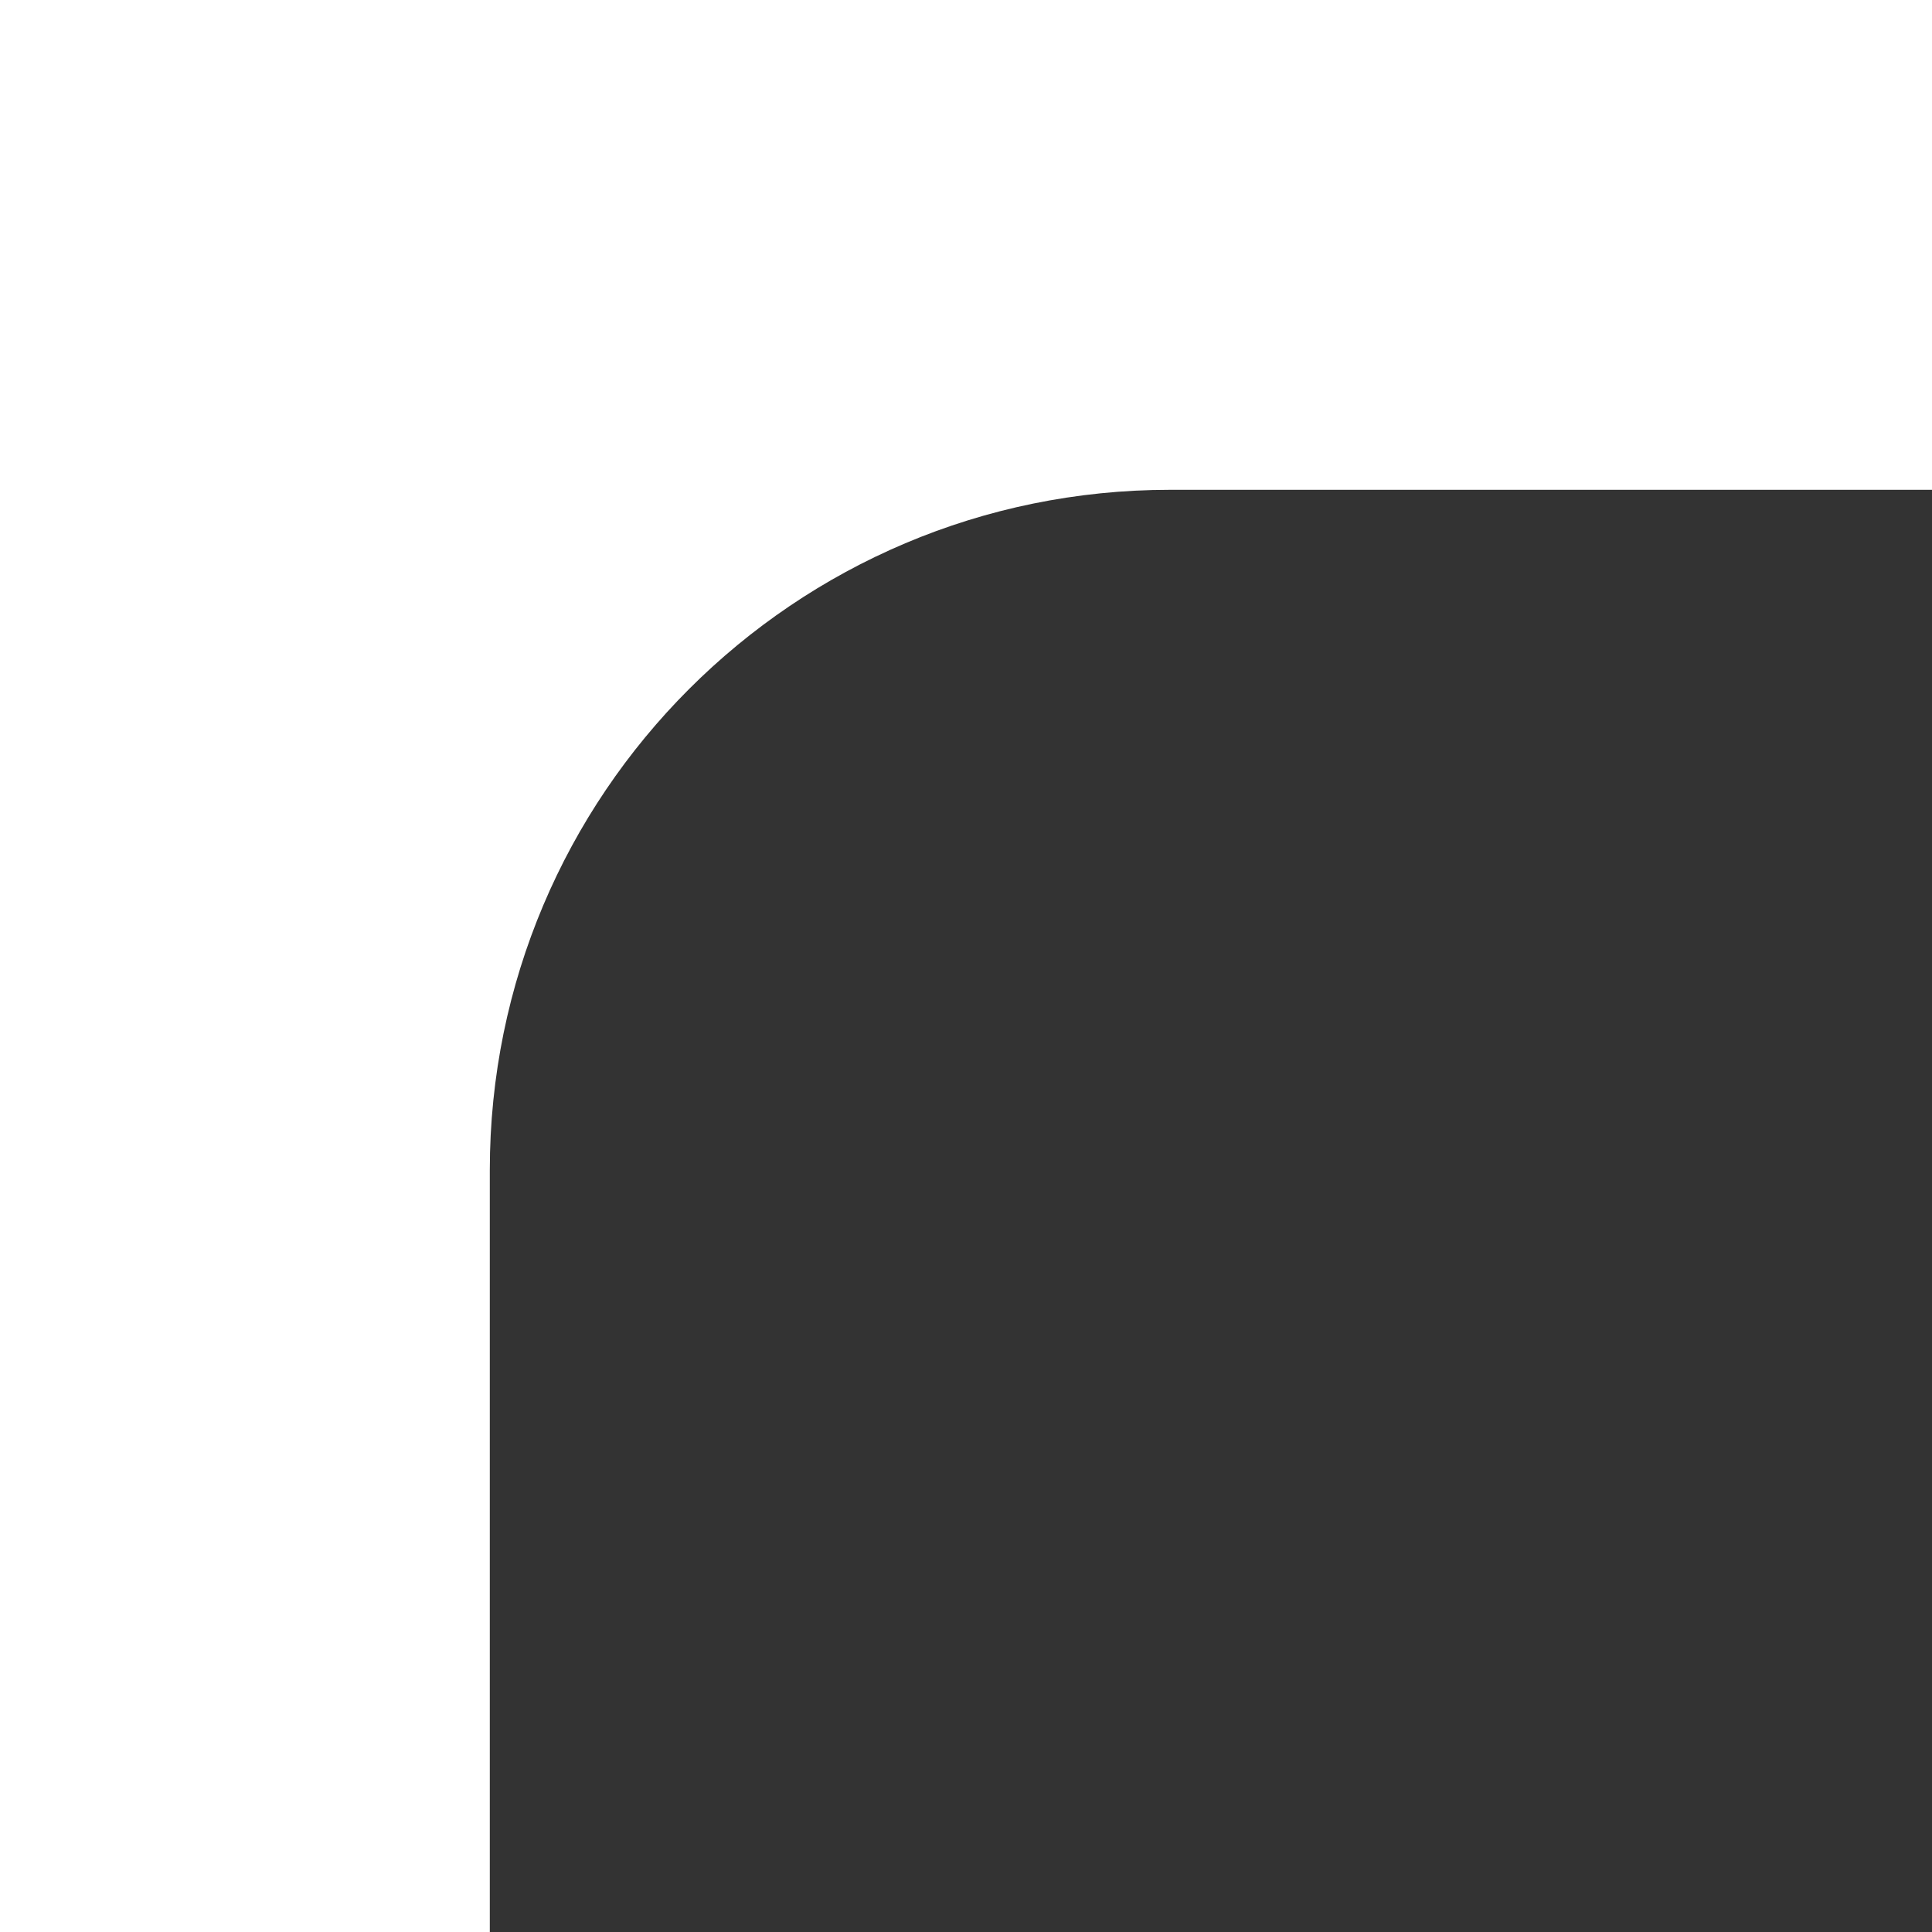
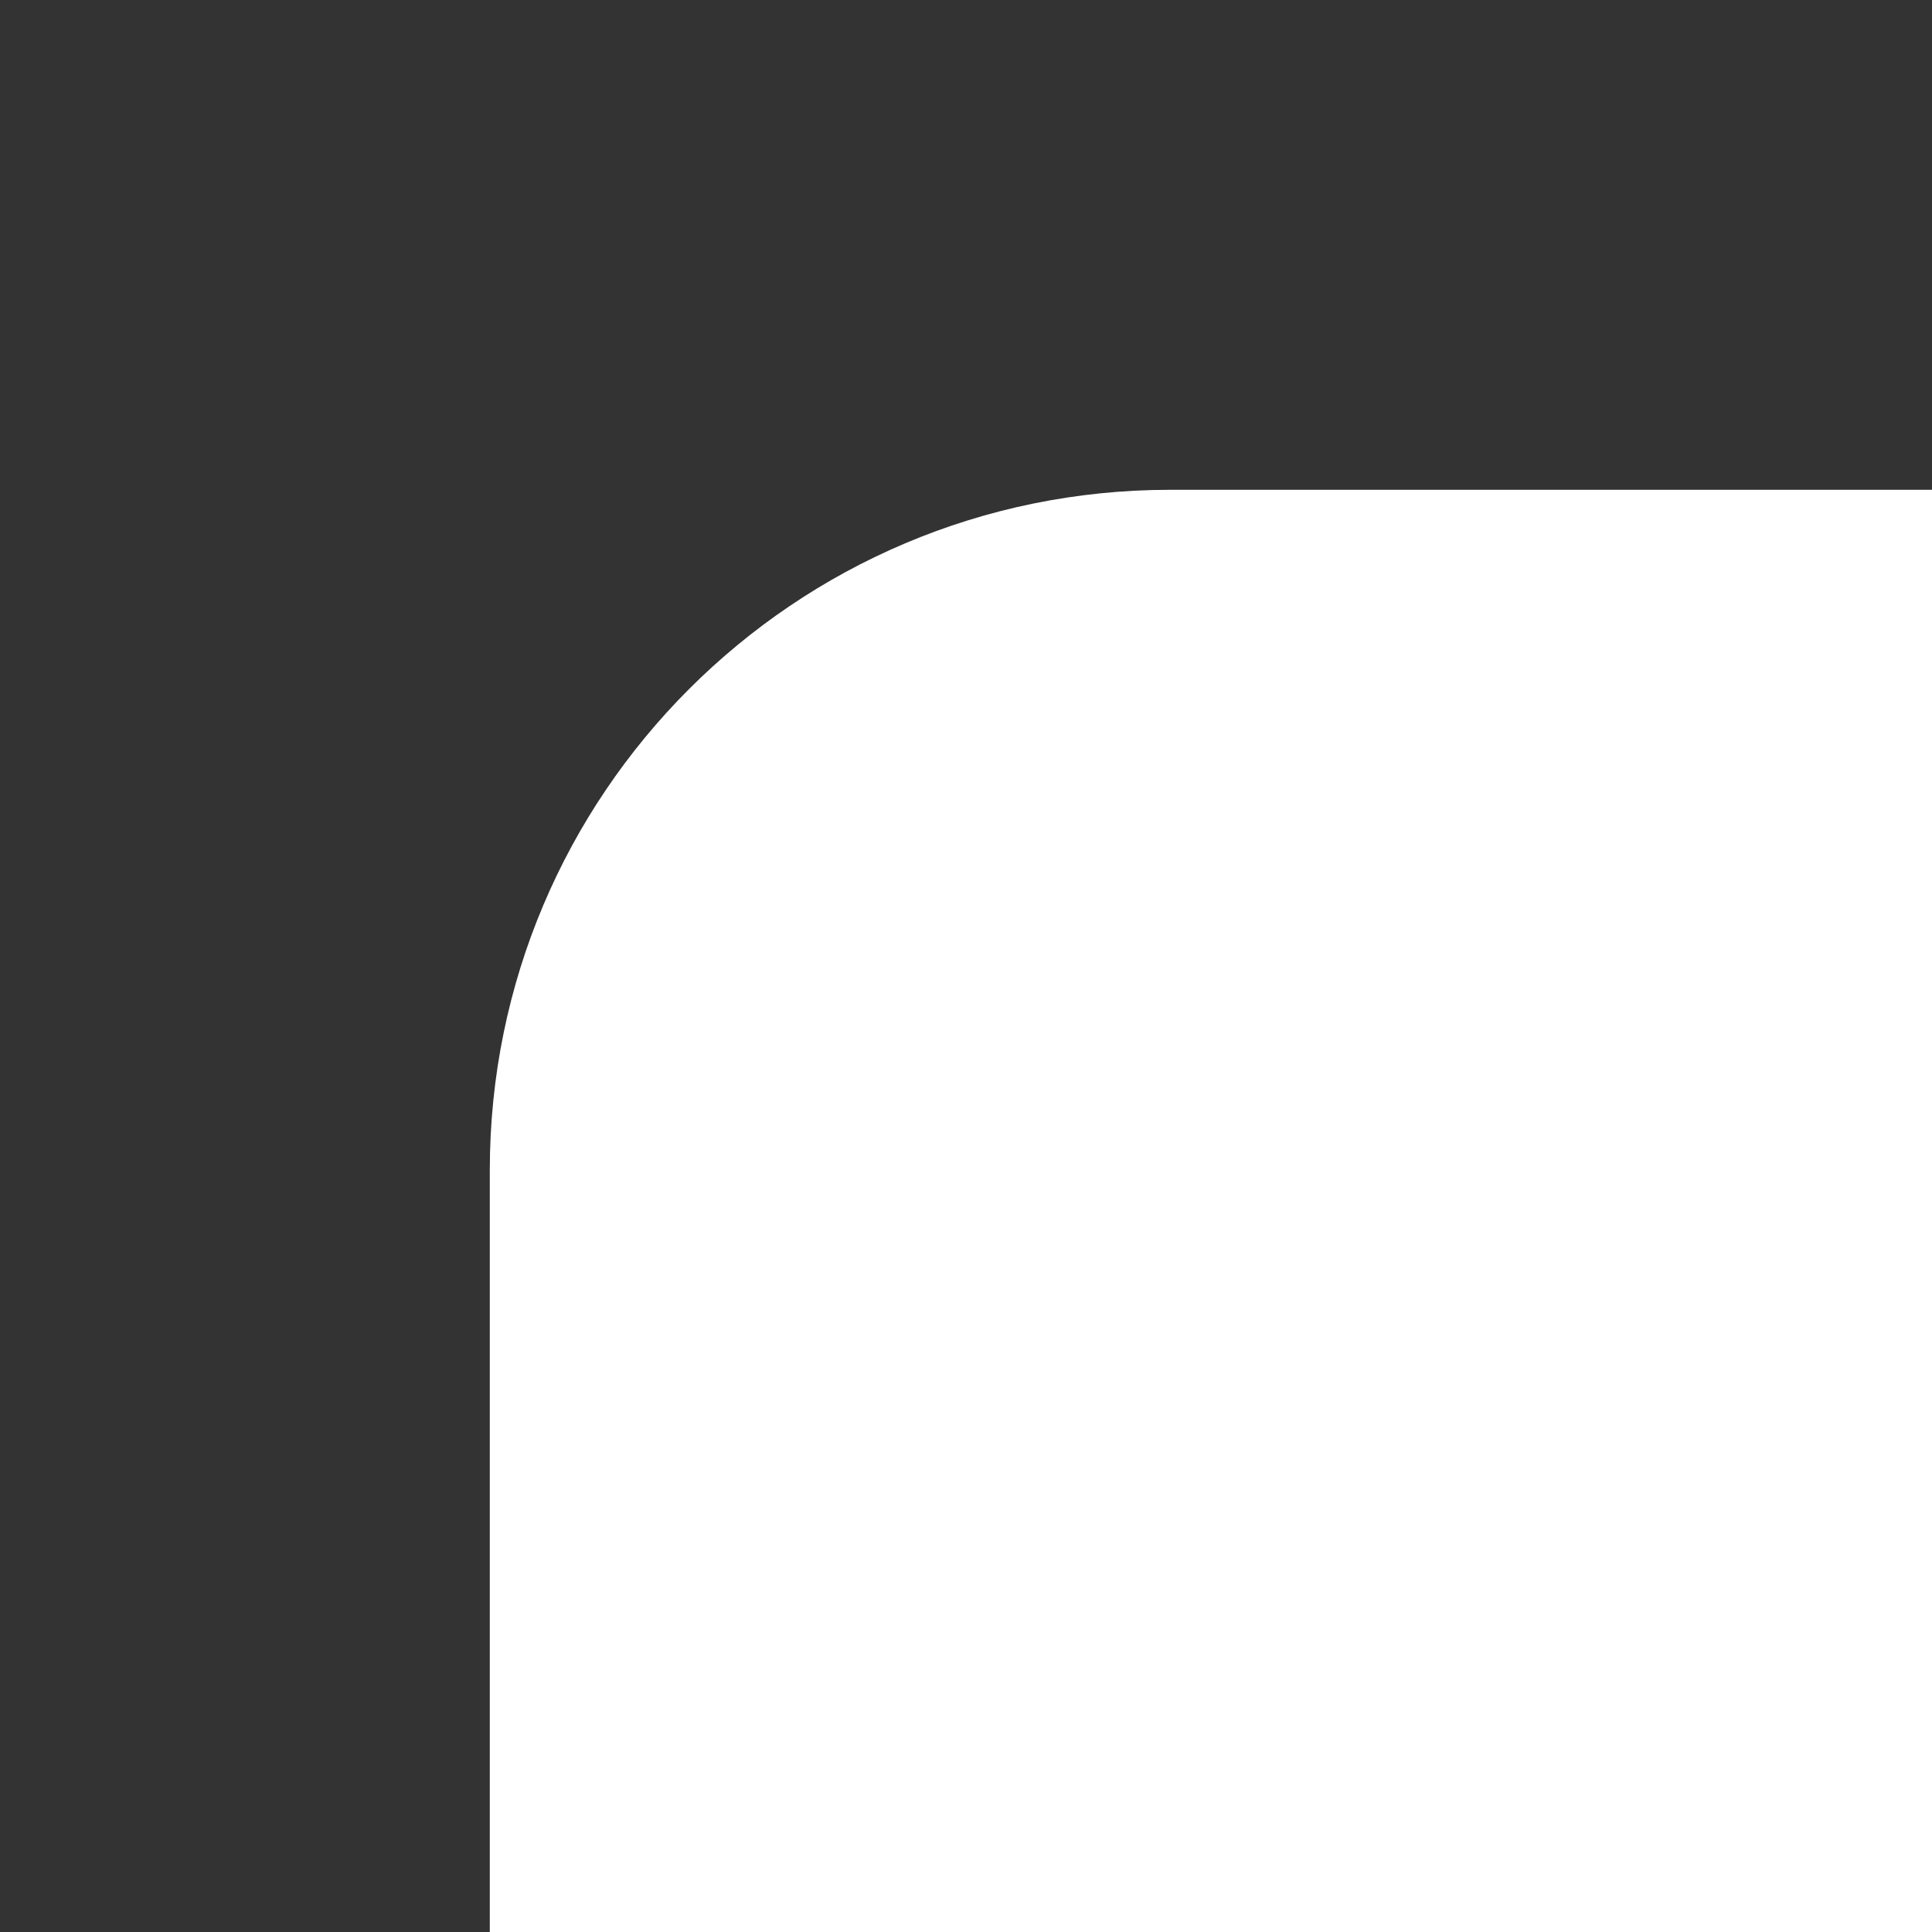
<svg xmlns="http://www.w3.org/2000/svg" width="284" height="284" viewBox="0 0 284 284" fill="none">
  <rect x="0" y="0" width="284" height="284" fill="#333333" stroke="none" />
-   <path d="M72 172C72 116.772 116.772 72 172 72H284V0H0V284H72V172Z" fill="white" />
+   <path d="M72 172C72 116.772 116.772 72 172 72H284V0V284H72V172Z" fill="white" />
</svg>